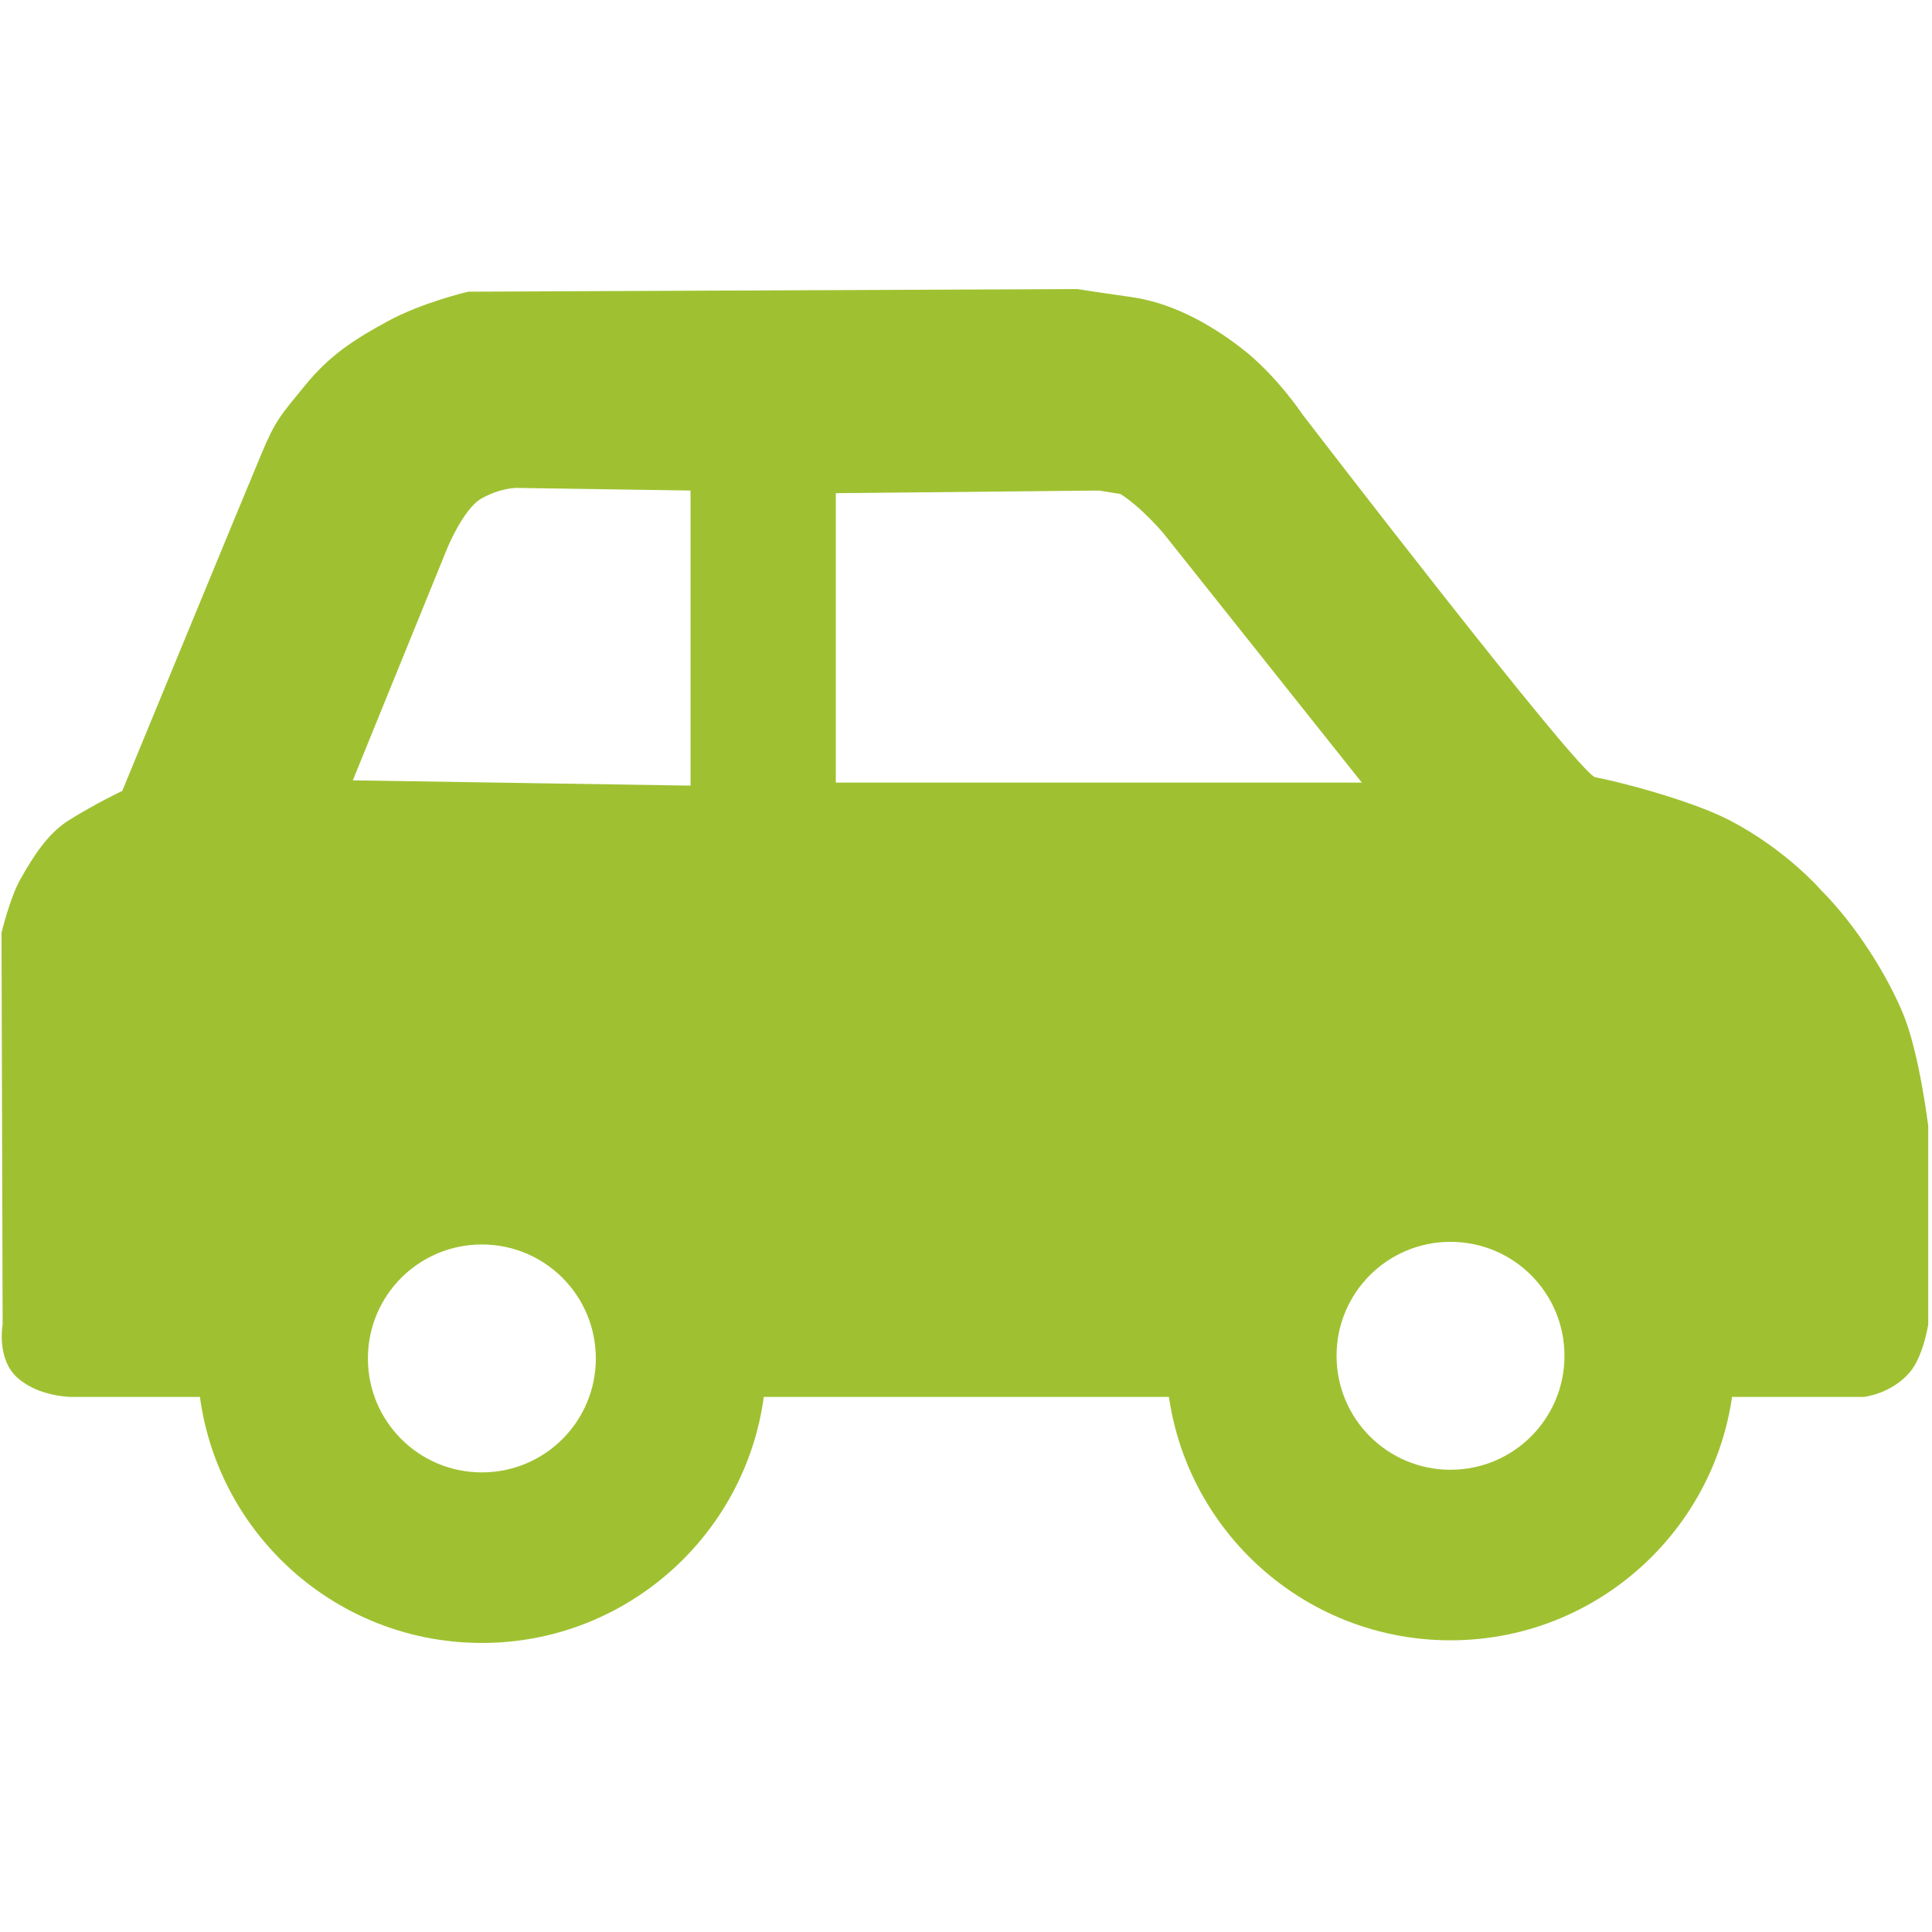
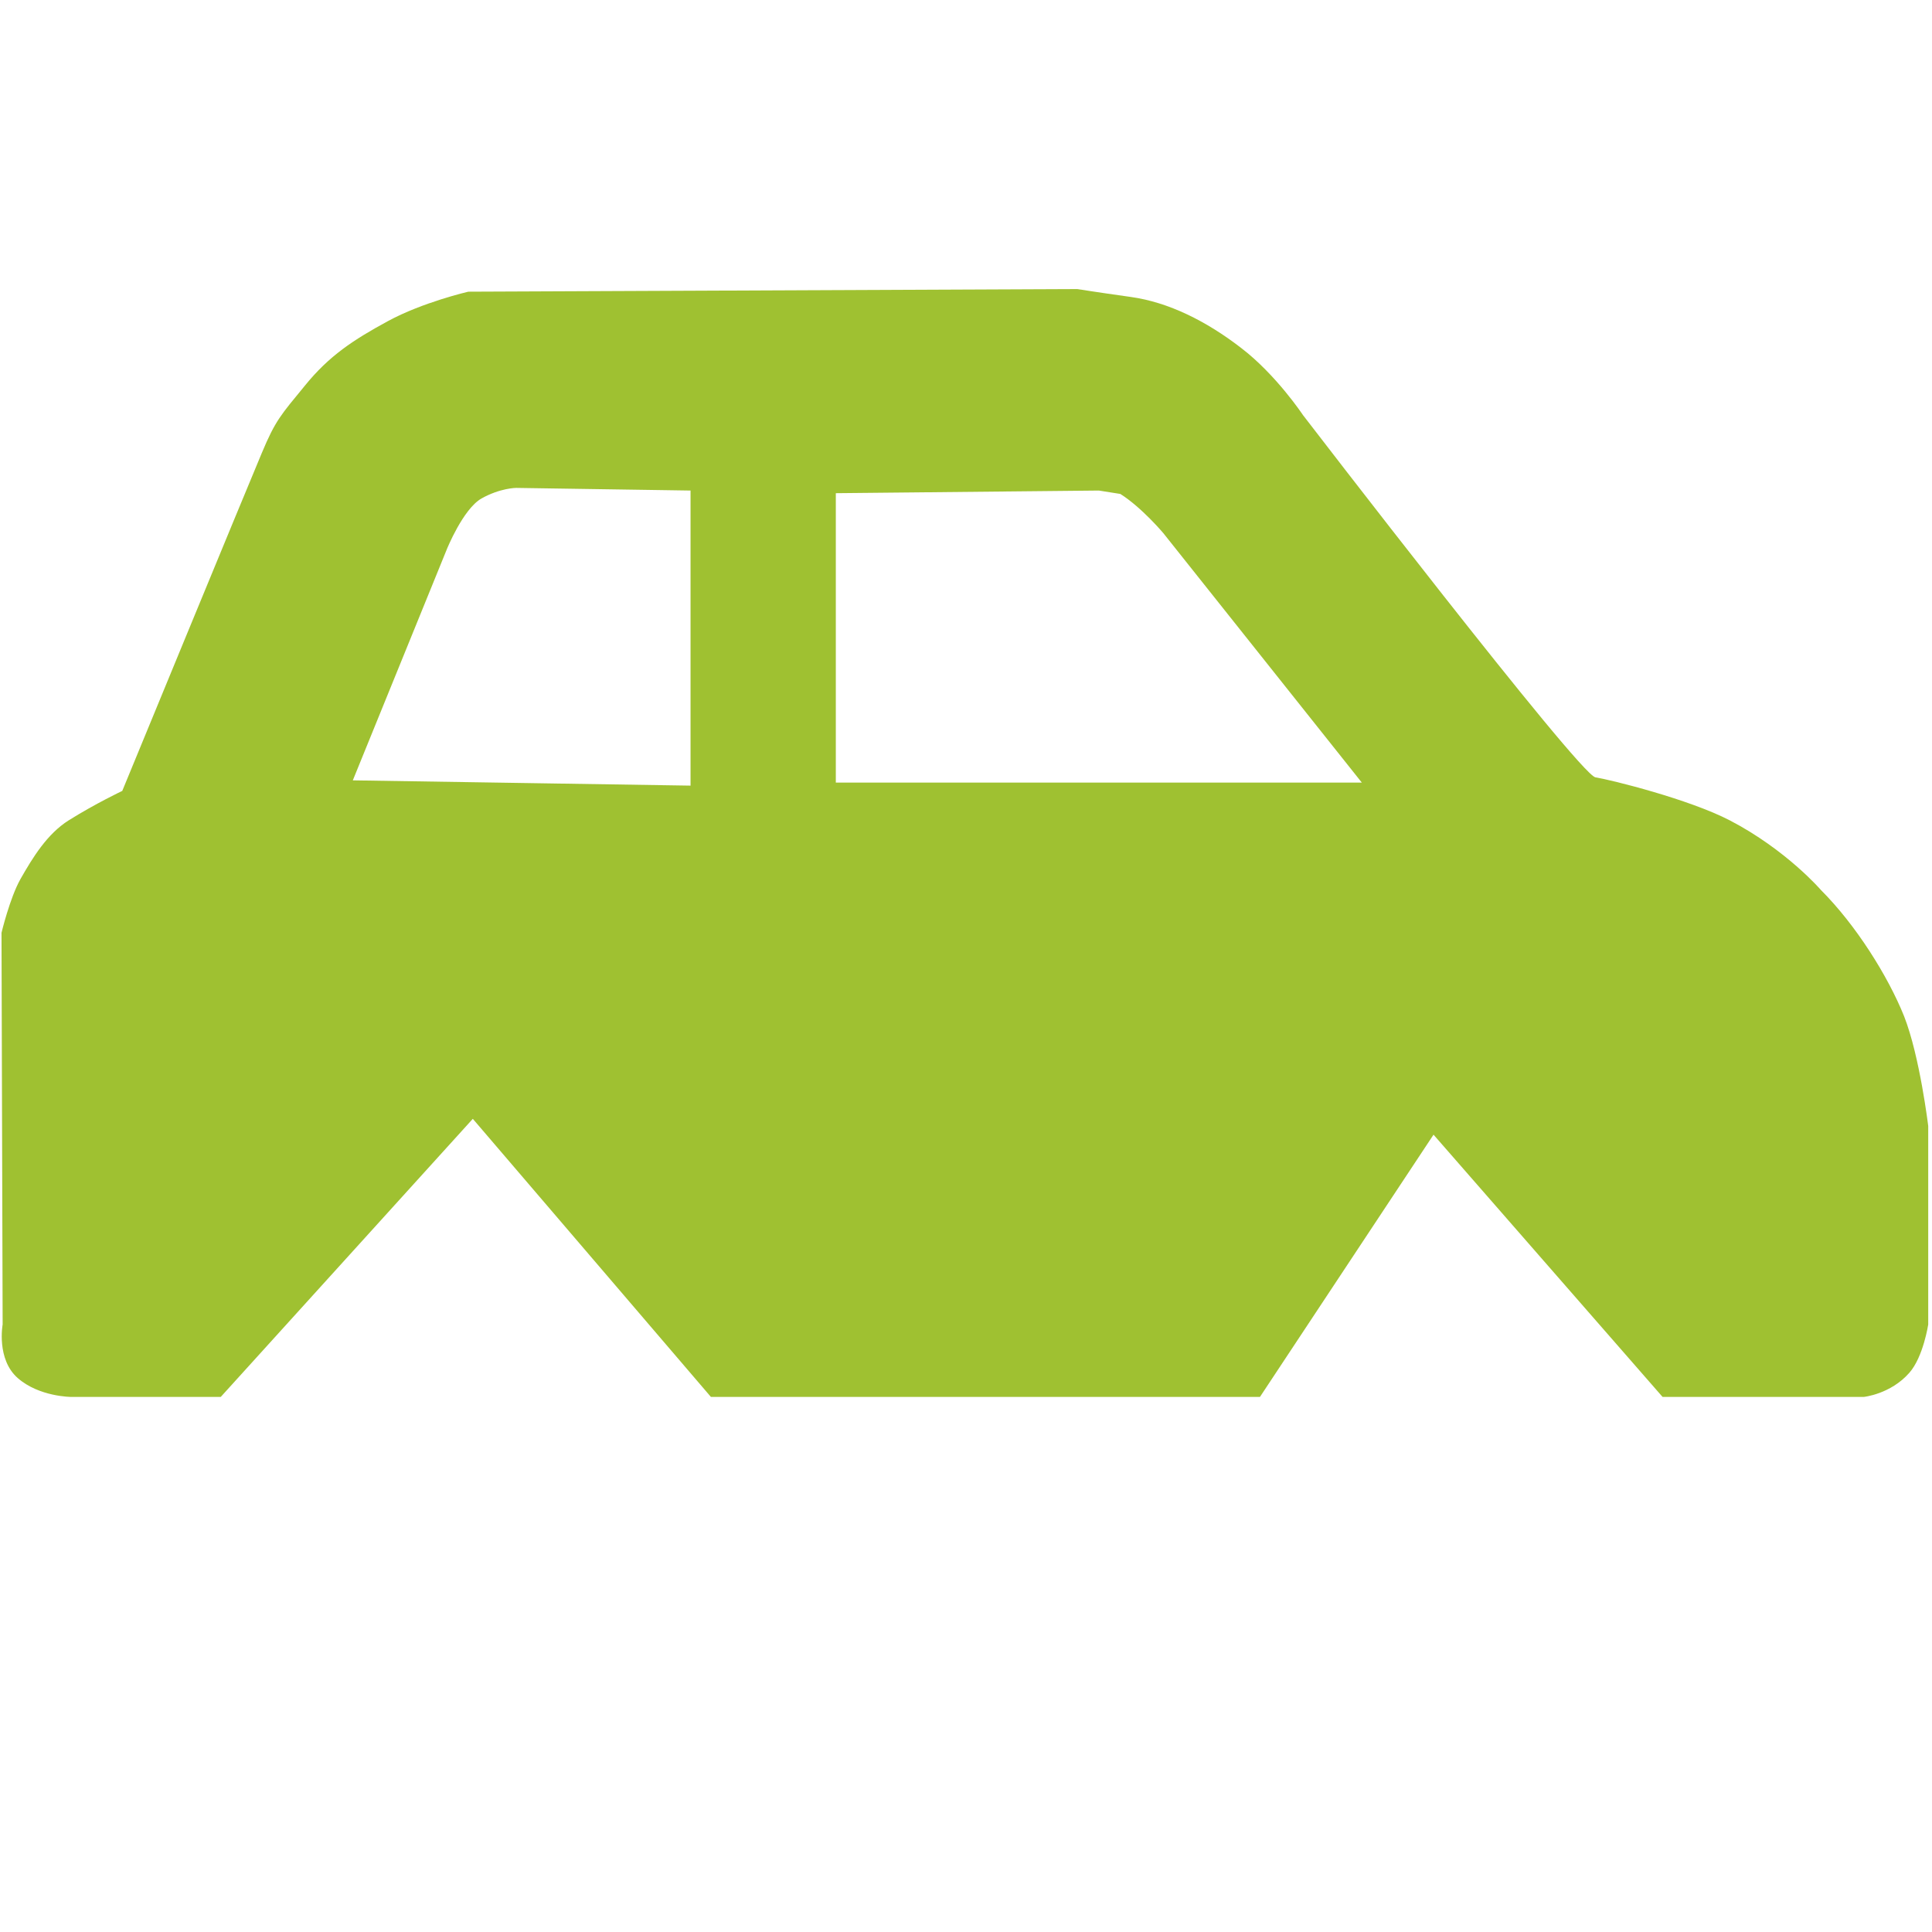
<svg xmlns="http://www.w3.org/2000/svg" version="1.1" id="Ebene_1" x="0px" y="0px" viewBox="0 0 512 512" style="enable-background:new 0 0 512 512;" xml:space="preserve">
  <style type="text/css">
	.st0{fill:#9FC131;}
</style>
  <g>
-     <path class="st0" d="M127.7,284.6c-41.7,0-75.4,33.8-75.4,75.4c0,41.7,33.8,75.4,75.4,75.4s75.4-33.8,75.4-75.4   S169.3,284.6,127.7,284.6z M127.7,390.2c-16.7,0-30.2-13.5-30.2-30.2s13.5-30.2,30.2-30.2s30.2,13.5,30.2,30.2   S144.4,390.2,127.7,390.2z" />
-     <path class="st0" d="M384.4,283.9c-41.7,0-75.4,33.8-75.4,75.4c0,41.7,33.8,75.4,75.4,75.4s75.4-33.8,75.4-75.4   C459.8,317.6,426.1,283.9,384.4,283.9z M384.4,389.5c-16.7,0-30.2-13.5-30.2-30.2s13.5-30.2,30.2-30.2s30.2,13.5,30.2,30.2   S401.1,389.5,384.4,389.5z" />
    <path class="st0" d="M504.6,269.3c-4.3-10.7-12.8-24.2-22-33.4c0,0-9.2-10.7-24.2-18.5c-10.8-5.6-31.3-10.7-35.6-11.4   c-4.3-0.7-77.5-96-77.5-96s-7.1-10.7-16.4-17.8c-9.2-7.1-19.2-12.1-29.2-13.5c-10-1.4-14.2-2.1-14.2-2.1l-161.4,0.7   c0,0-12.1,2.8-21.3,7.8c-9.2,5-15.6,9.2-22,17.1c-6.4,7.8-7.8,9.2-11.4,17.8c-3.6,8.5-37,89.6-37,89.6s-7,3.3-14.2,7.8   c-5.7,3.6-9.5,9.8-12.8,15.6c-2.8,5-5,14.2-5,14.2L0.7,351c0,0-1.7,9.2,4,14.2s14.2,5,14.2,5h39.6l66.8-73.7l63.1,73.7h145.5   l46-69.5l60.7,69.5h53.3c0,0,7.1-0.7,12.1-6.4c3.7-4.2,5-12.8,5-12.8v-52.6C511,298.5,508.8,280,504.6,269.3z M183.1,208.2   l-89.6-1.4l24.9-61.2c0,0,4.3-10.7,9.2-13.5c5-2.8,9.2-2.8,9.2-2.8L183,130v78.2H183.1z M221.5,207.5v-76.8l69.7-0.7l5.7,0.9   c5.7,3.6,11.4,10.4,11.4,10.4l52.6,66.1H221.5V207.5z" />
  </g>
</svg>